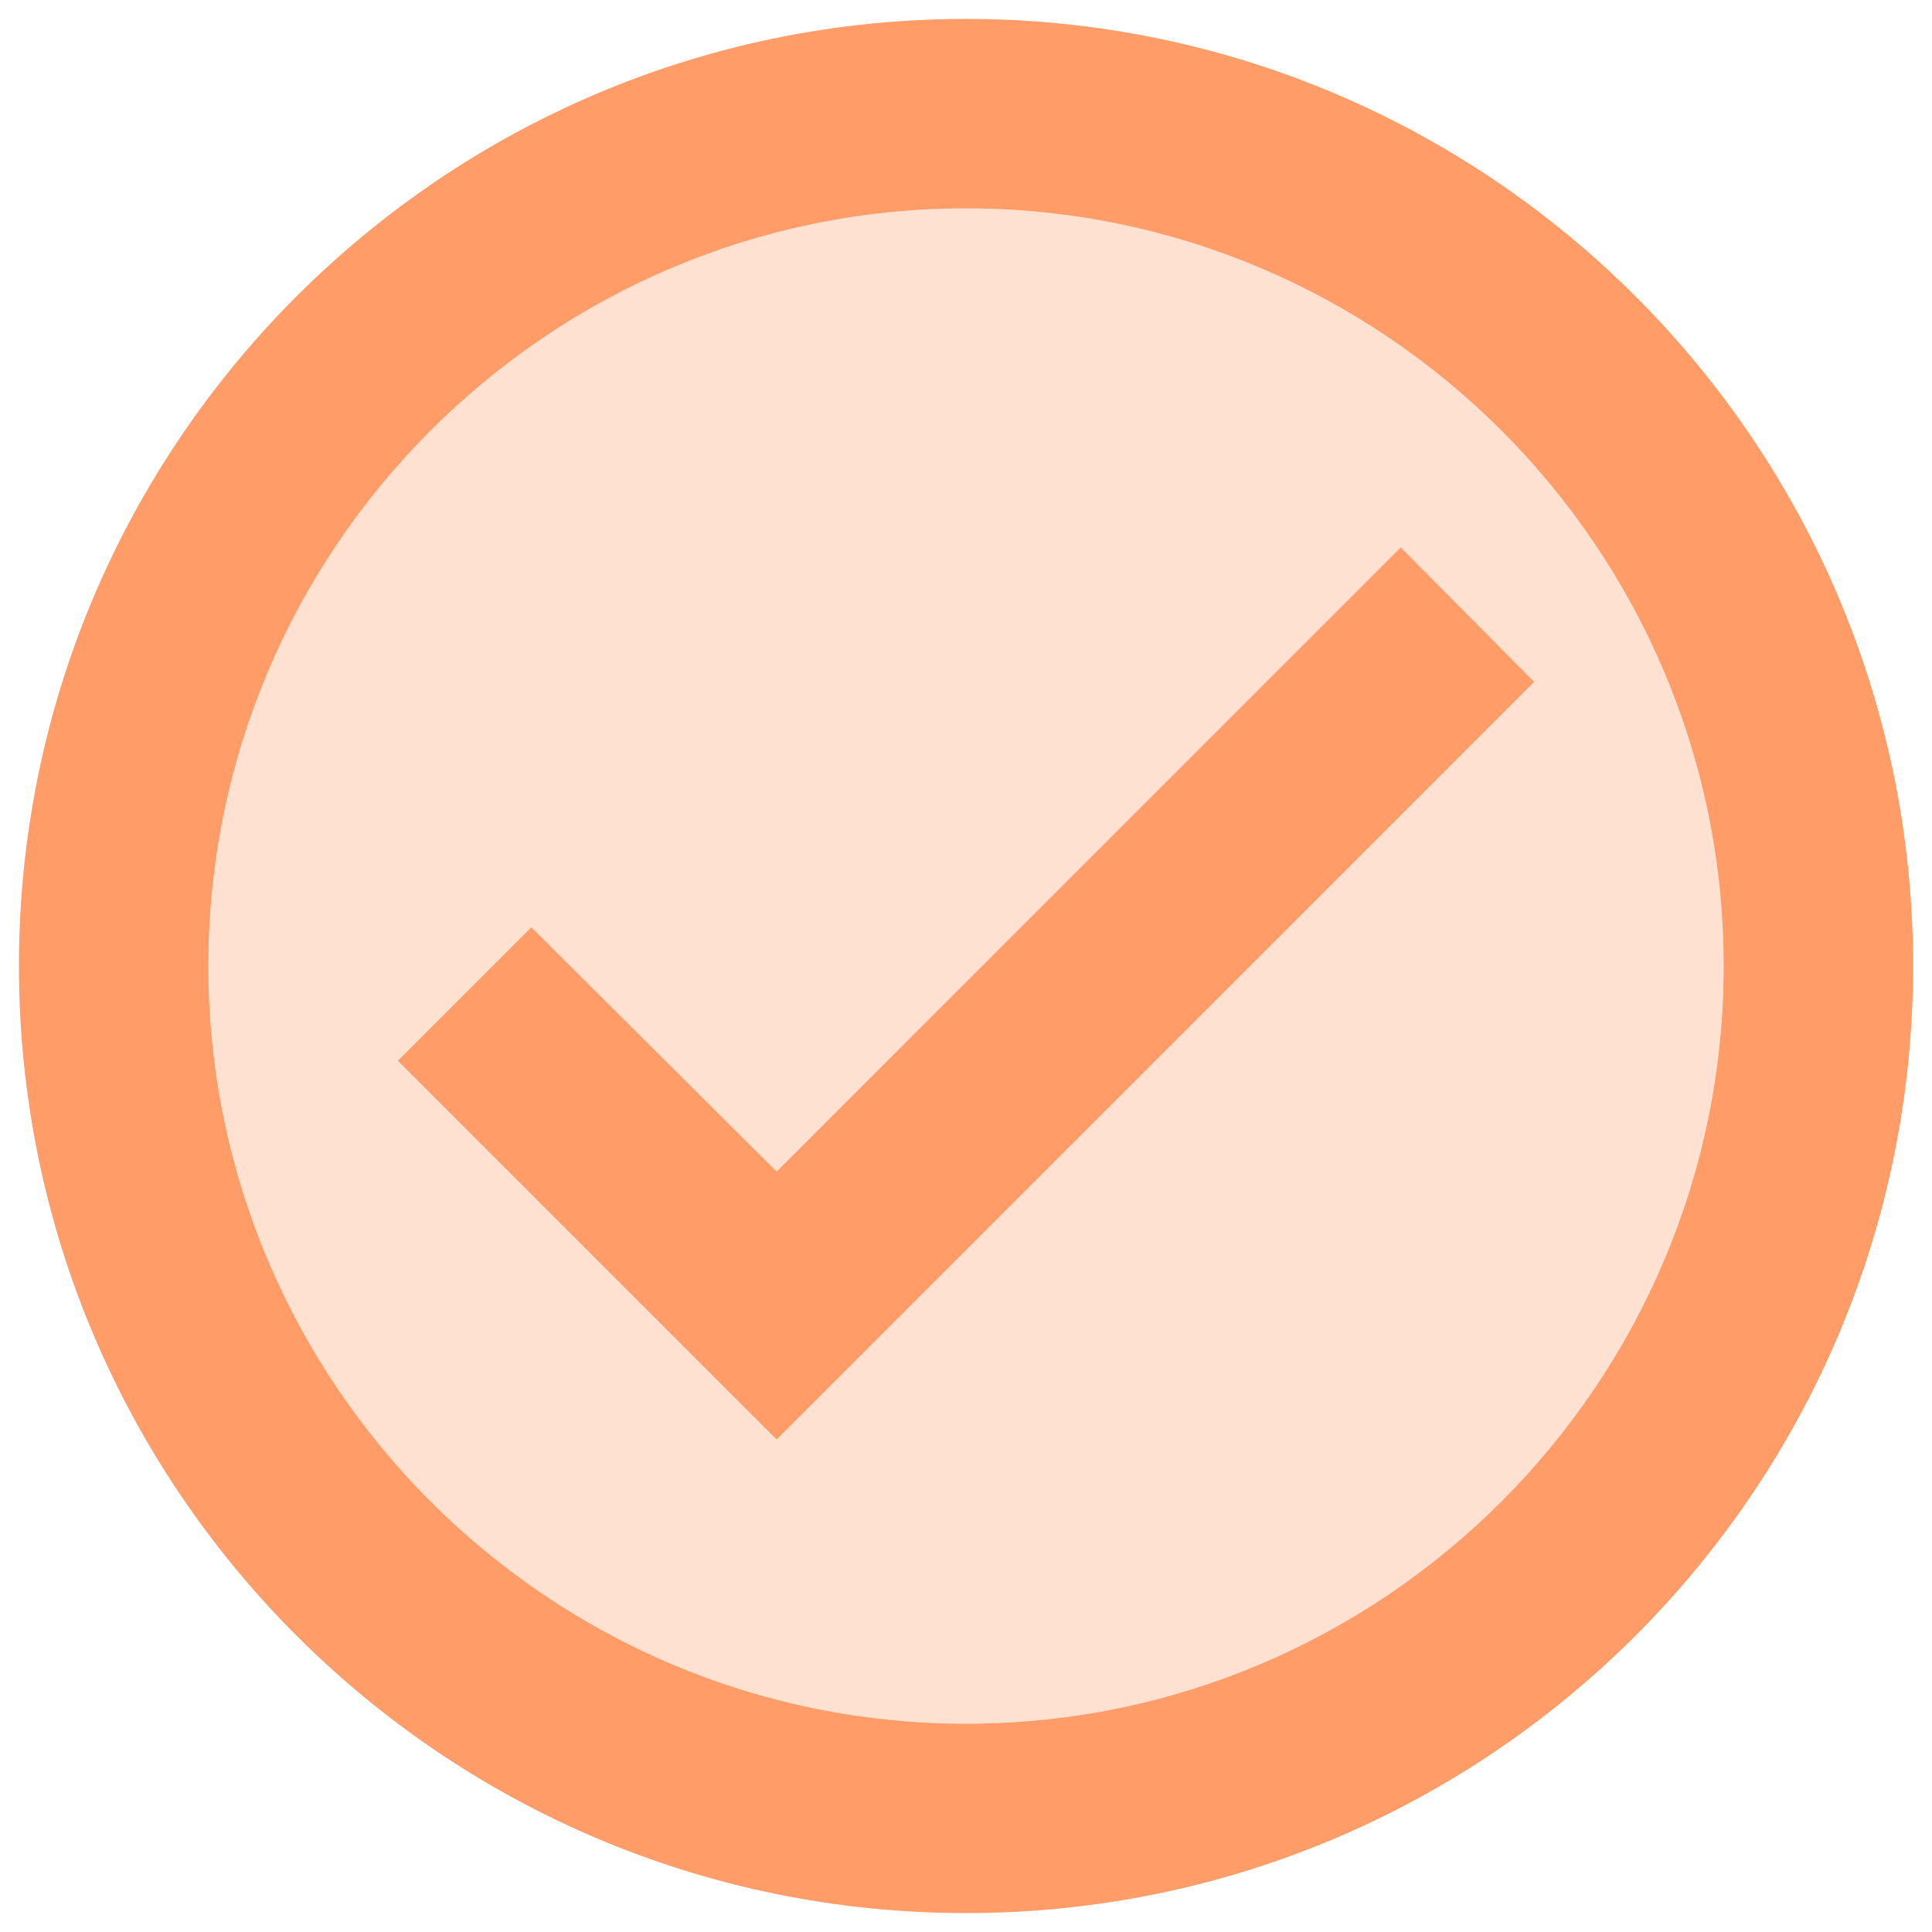
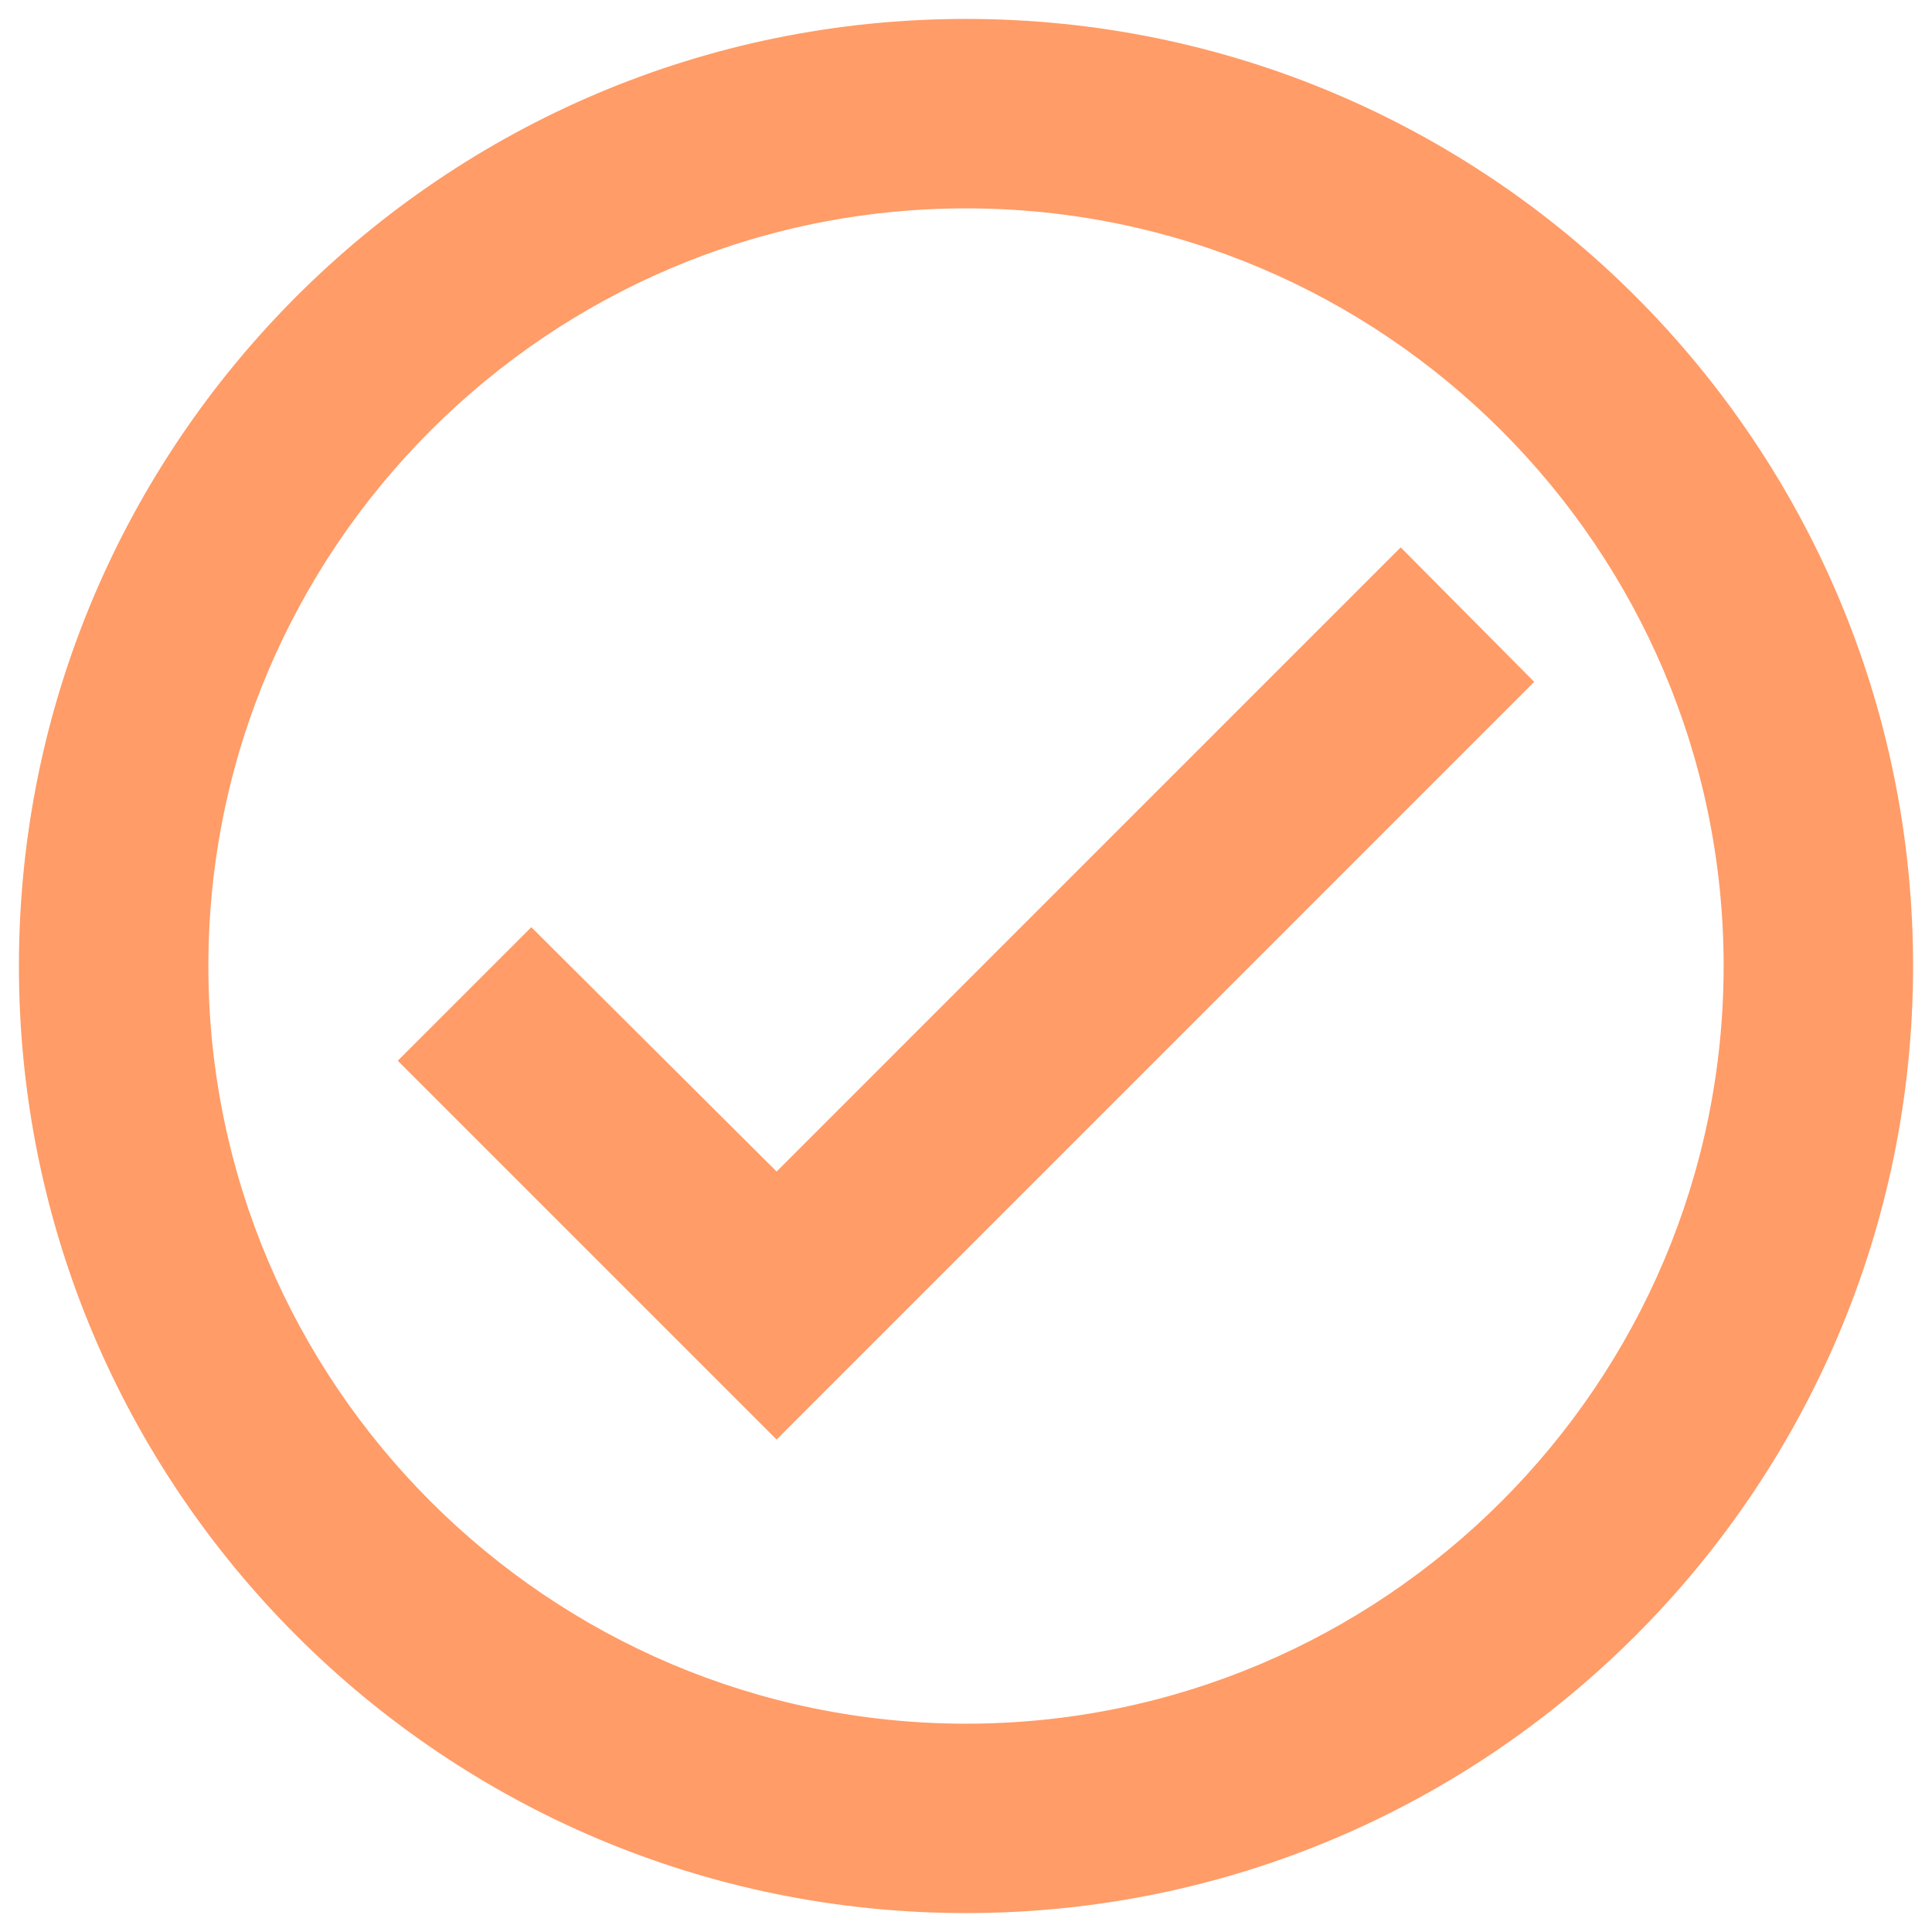
<svg xmlns="http://www.w3.org/2000/svg" width="34" height="34" viewBox="0 0 34 34" fill="none">
-   <path opacity="0.3" d="M17 3.667C9.65 3.667 3.667 9.65 3.667 17C3.667 24.35 9.65 30.333 17 30.333C24.35 30.333 30.333 24.35 30.333 17C30.333 9.65 24.35 3.667 17 3.667ZM13.667 25.333L7 18.666L9.35 16.317L13.667 20.616L24.65 9.633L27 12L13.667 25.333Z" fill="#FF9C67" />
  <path d="M17 0.333C7.8 0.333 0.333 7.8 0.333 17C0.333 26.2 7.8 33.667 17 33.667C26.2 33.667 33.667 26.2 33.667 17C33.667 7.8 26.2 0.333 17 0.333ZM17 30.334C9.65 30.334 3.667 24.35 3.667 17C3.667 9.65 9.65 3.667 17 3.667C24.35 3.667 30.333 9.65 30.333 17C30.333 24.35 24.35 30.334 17 30.334ZM24.65 9.633L13.667 20.617L9.35 16.317L7 18.667L13.667 25.334L27 12L24.65 9.633Z" fill="#FF9C67" />
</svg>